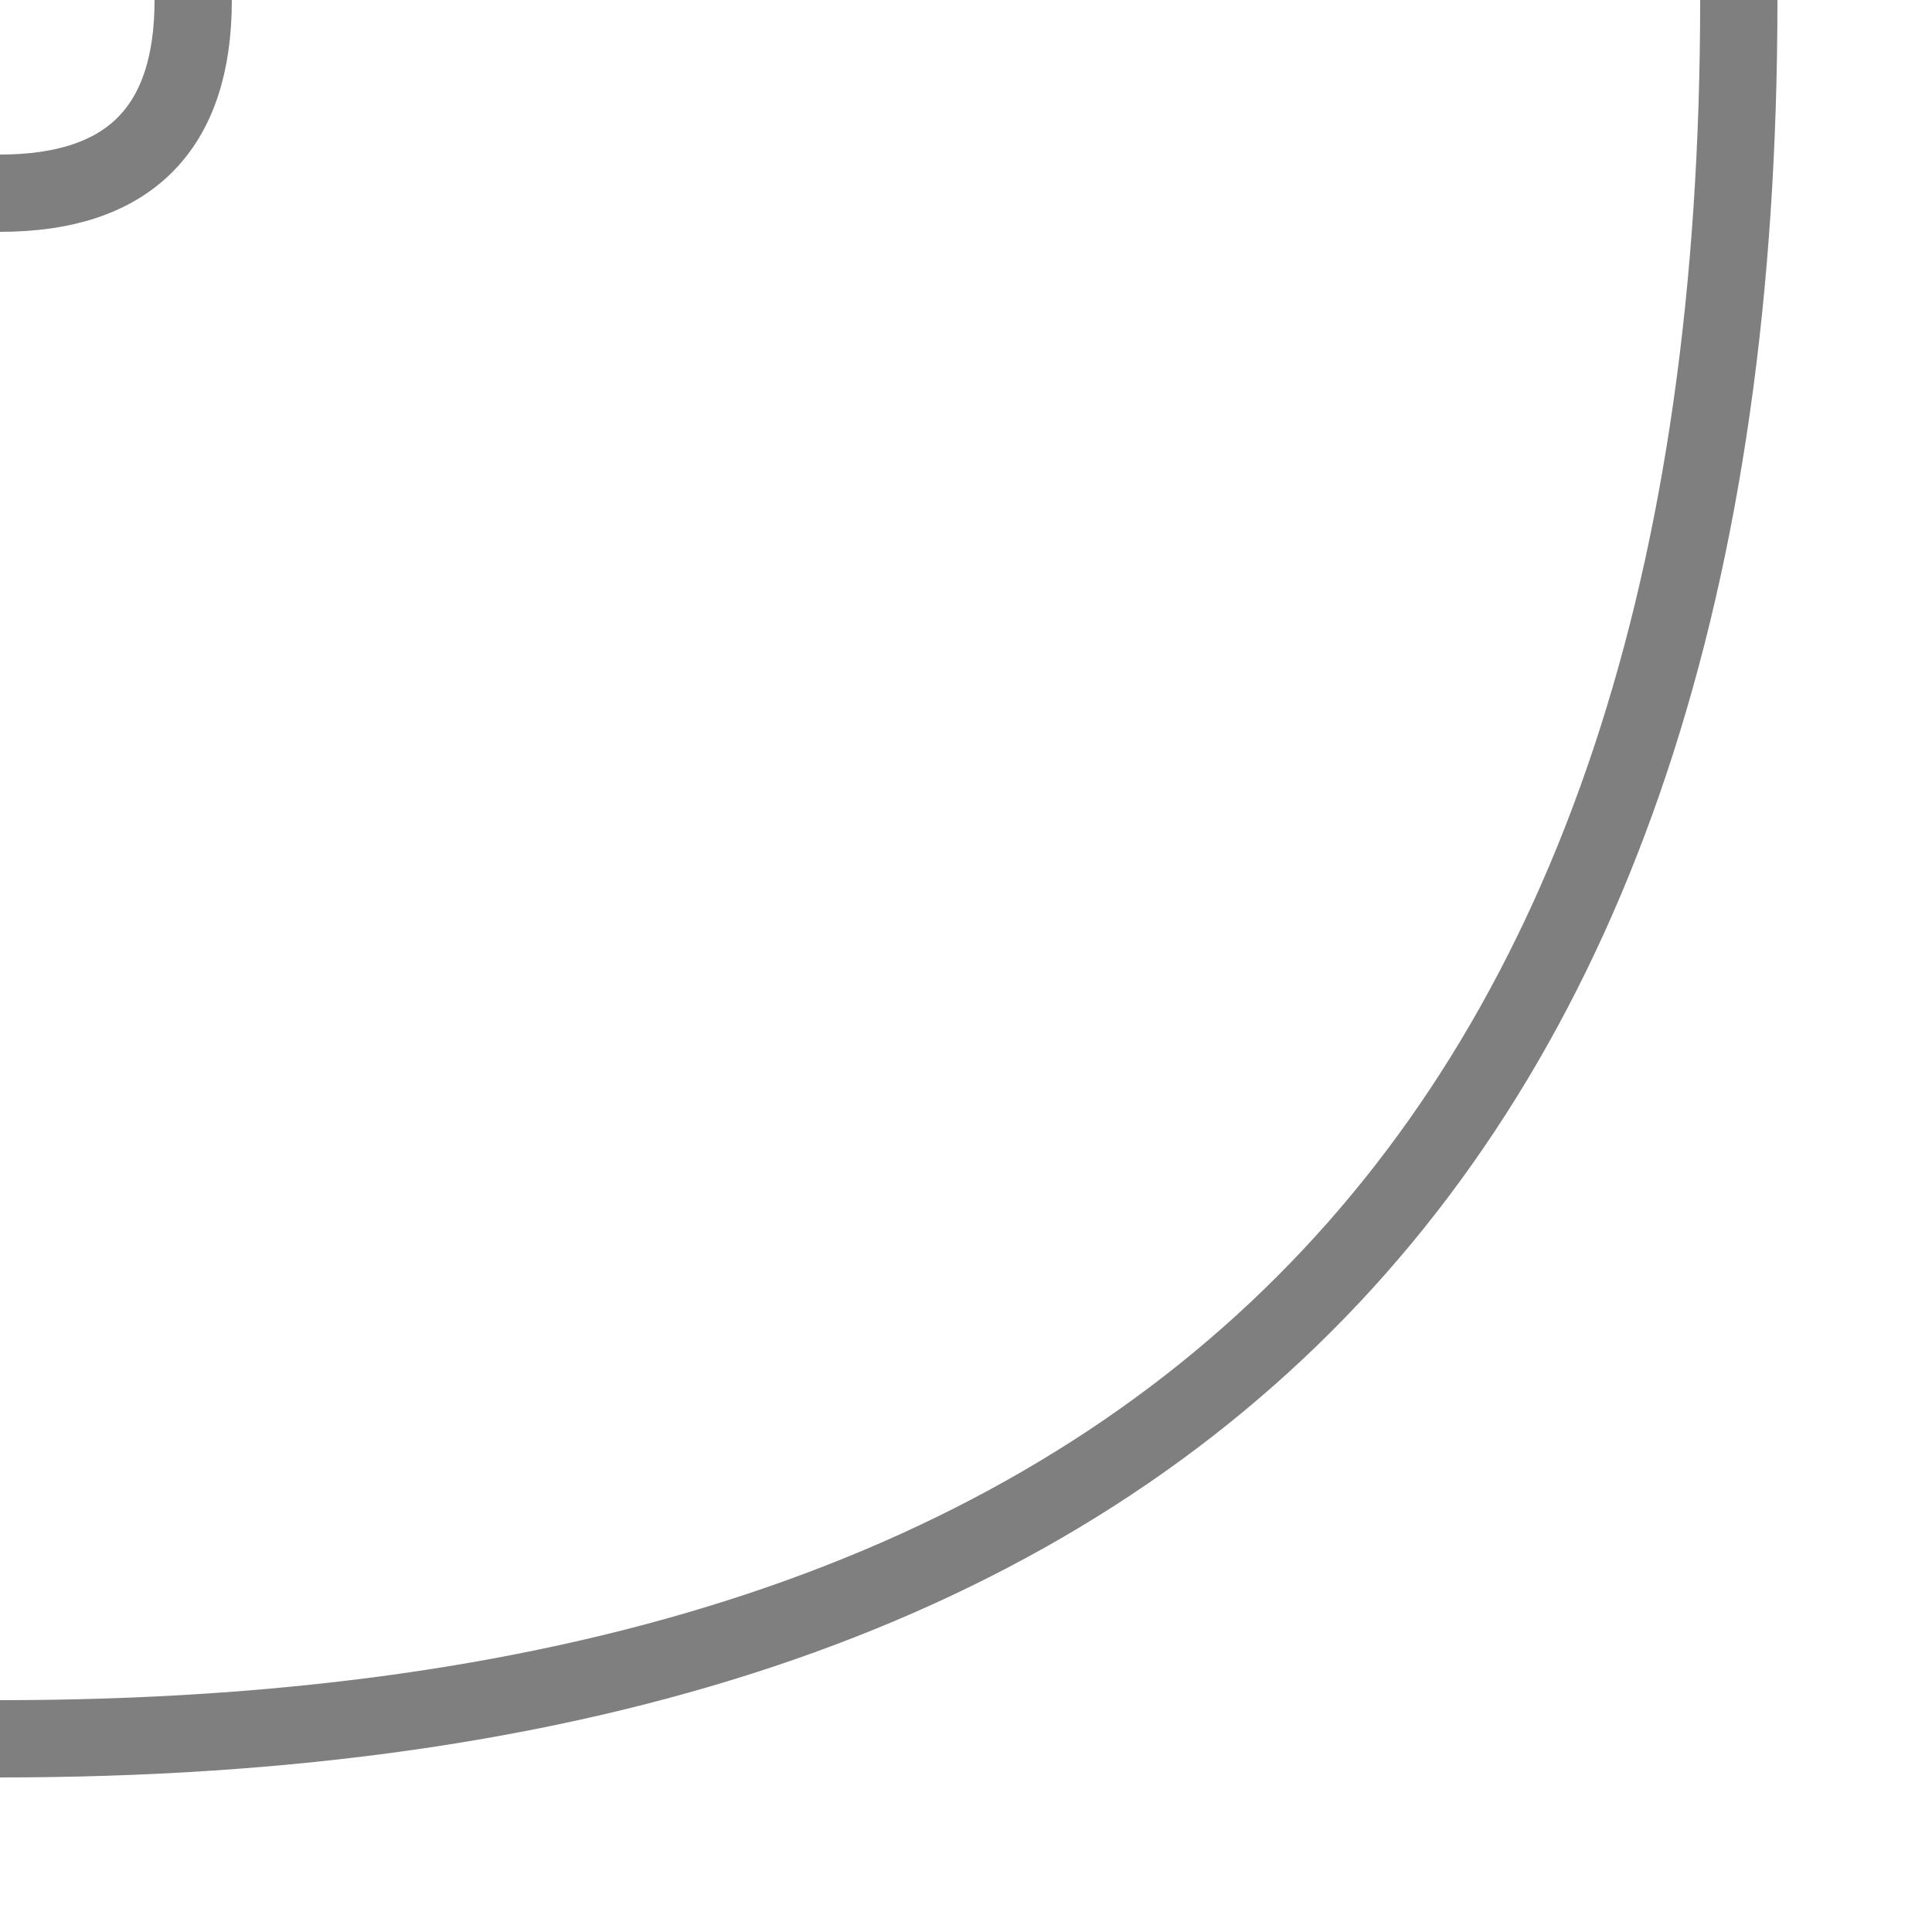
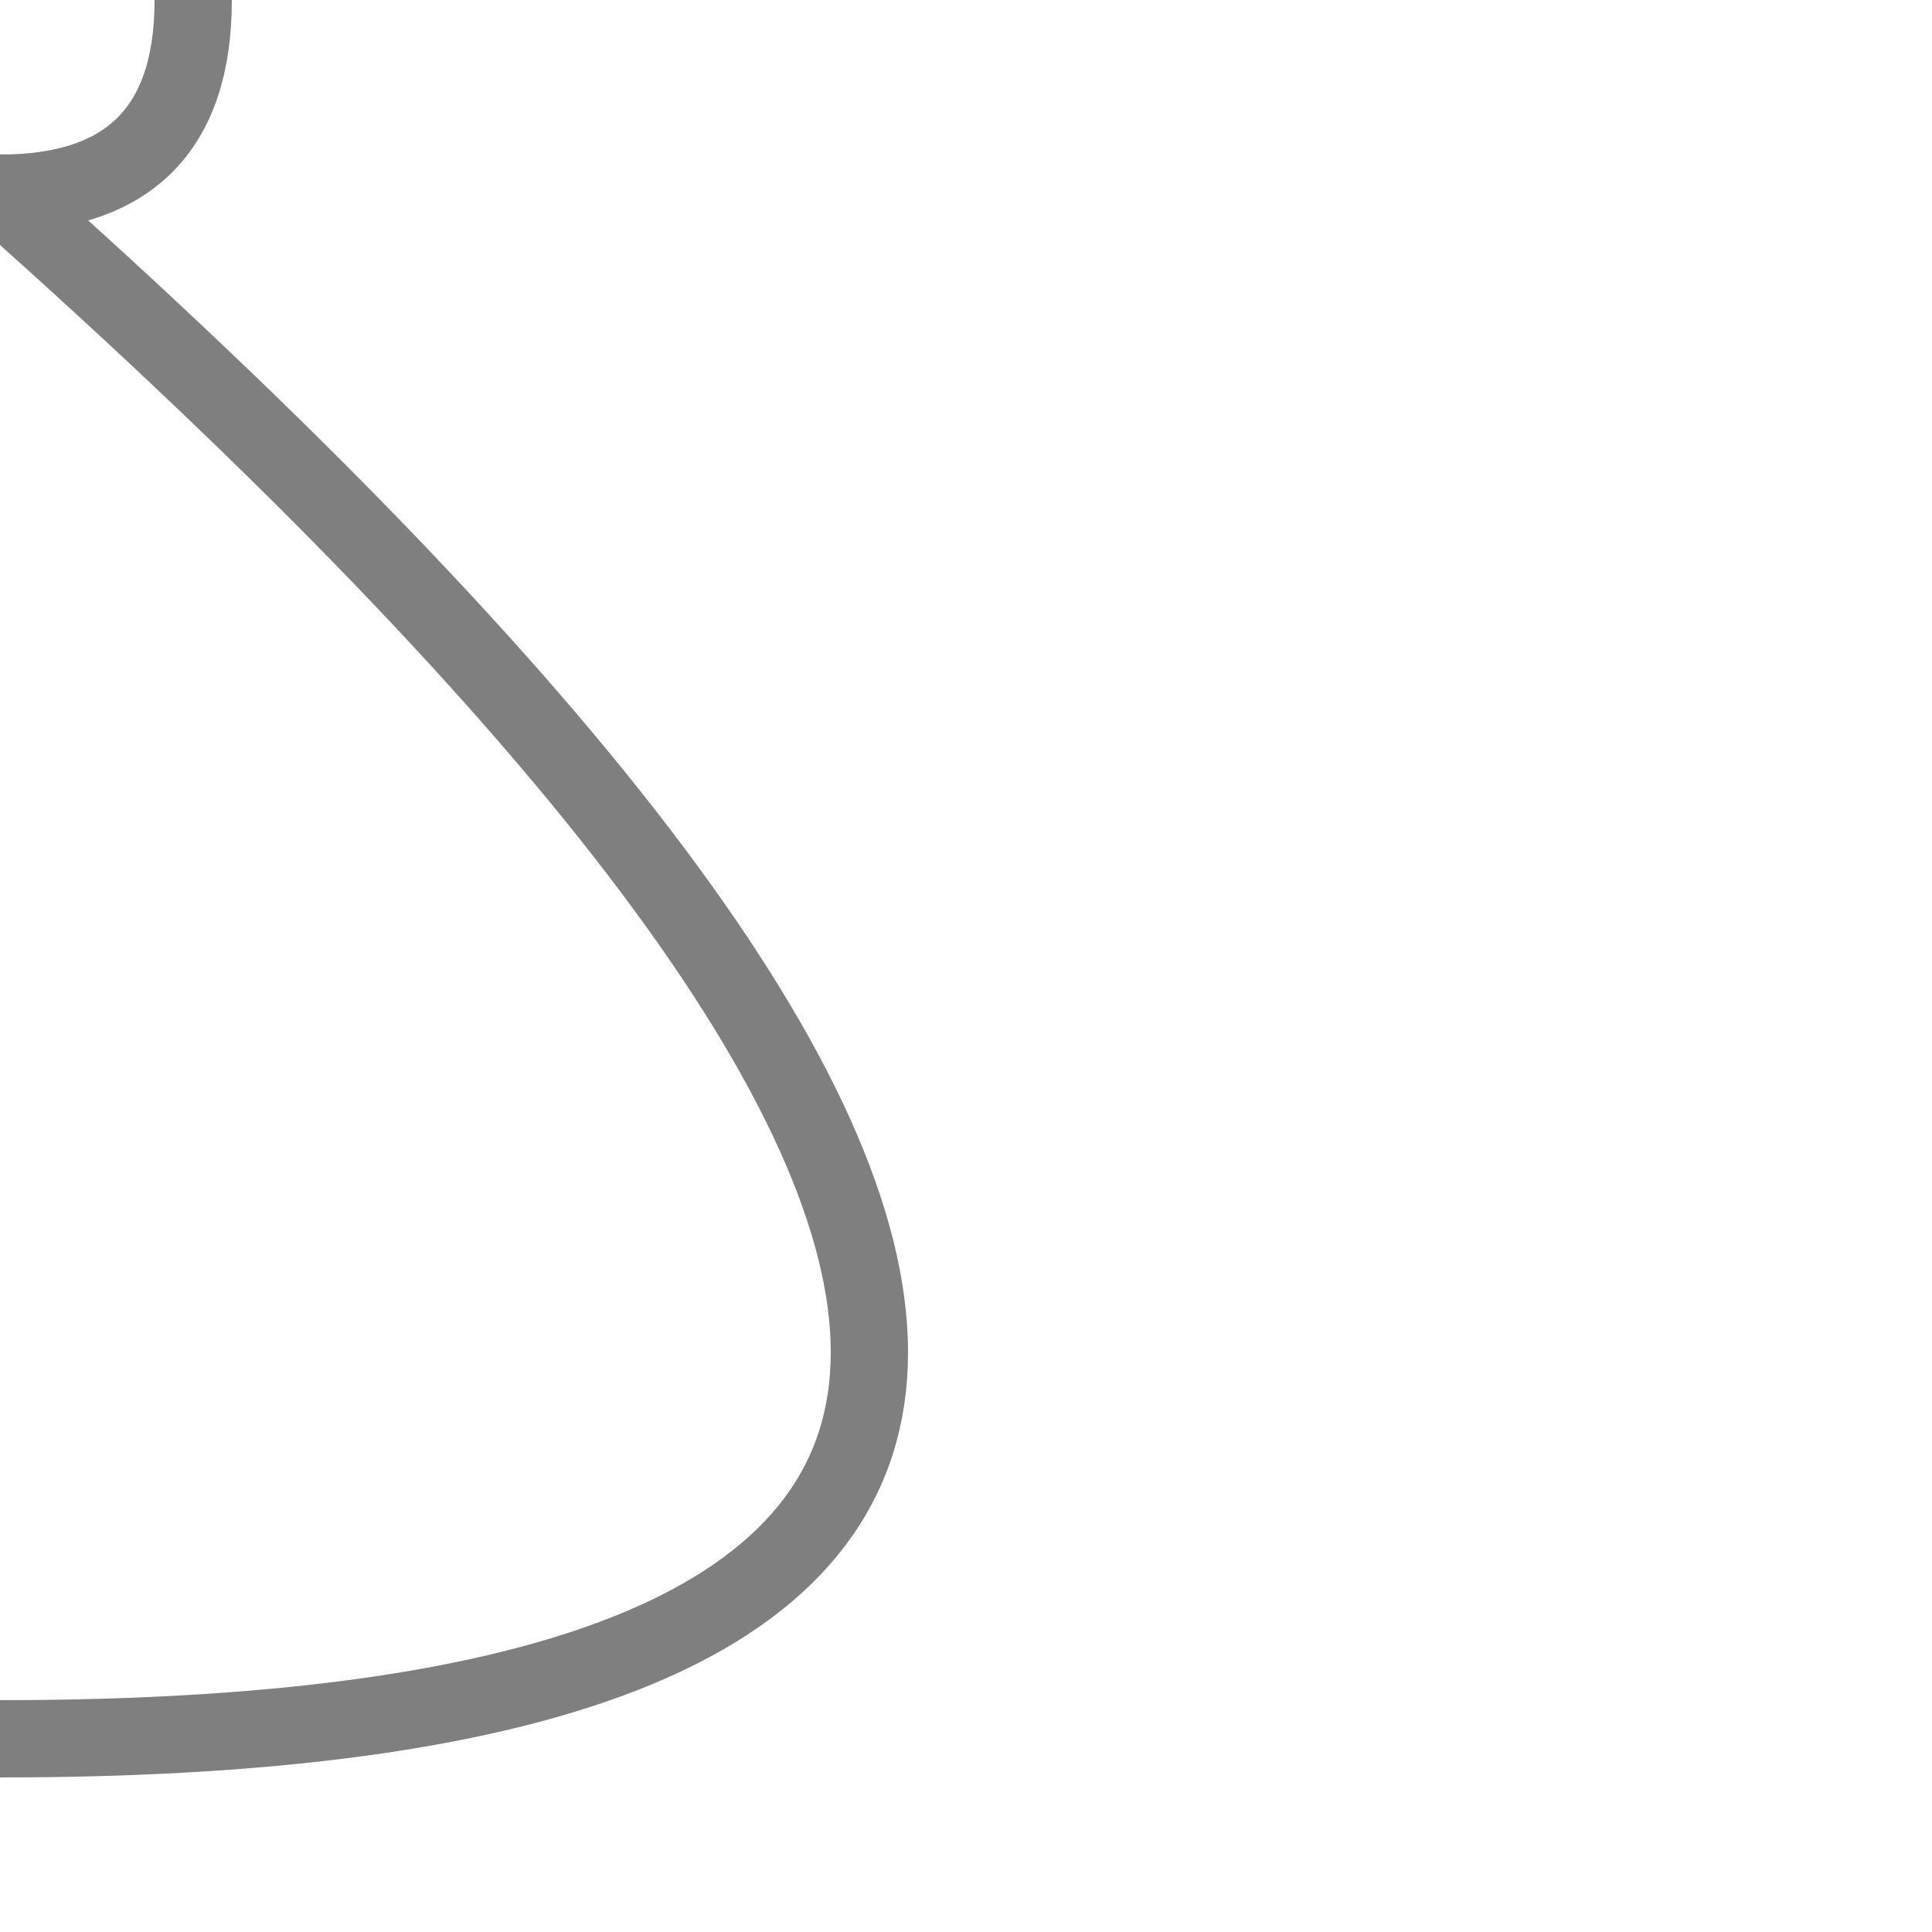
<svg xmlns="http://www.w3.org/2000/svg" width="500" height="500">
  <title>HUB76</title>
-   <path d="M  50,0 Q 50,50,0,50       M 450,0 Q 450,450,0,450" style="fill:none; stroke:black; stroke-width:20; stroke-opacity:0.5;" />
+   <path d="M  50,0 Q 50,50,0,50       Q 450,450,0,450" style="fill:none; stroke:black; stroke-width:20; stroke-opacity:0.5;" />
</svg>